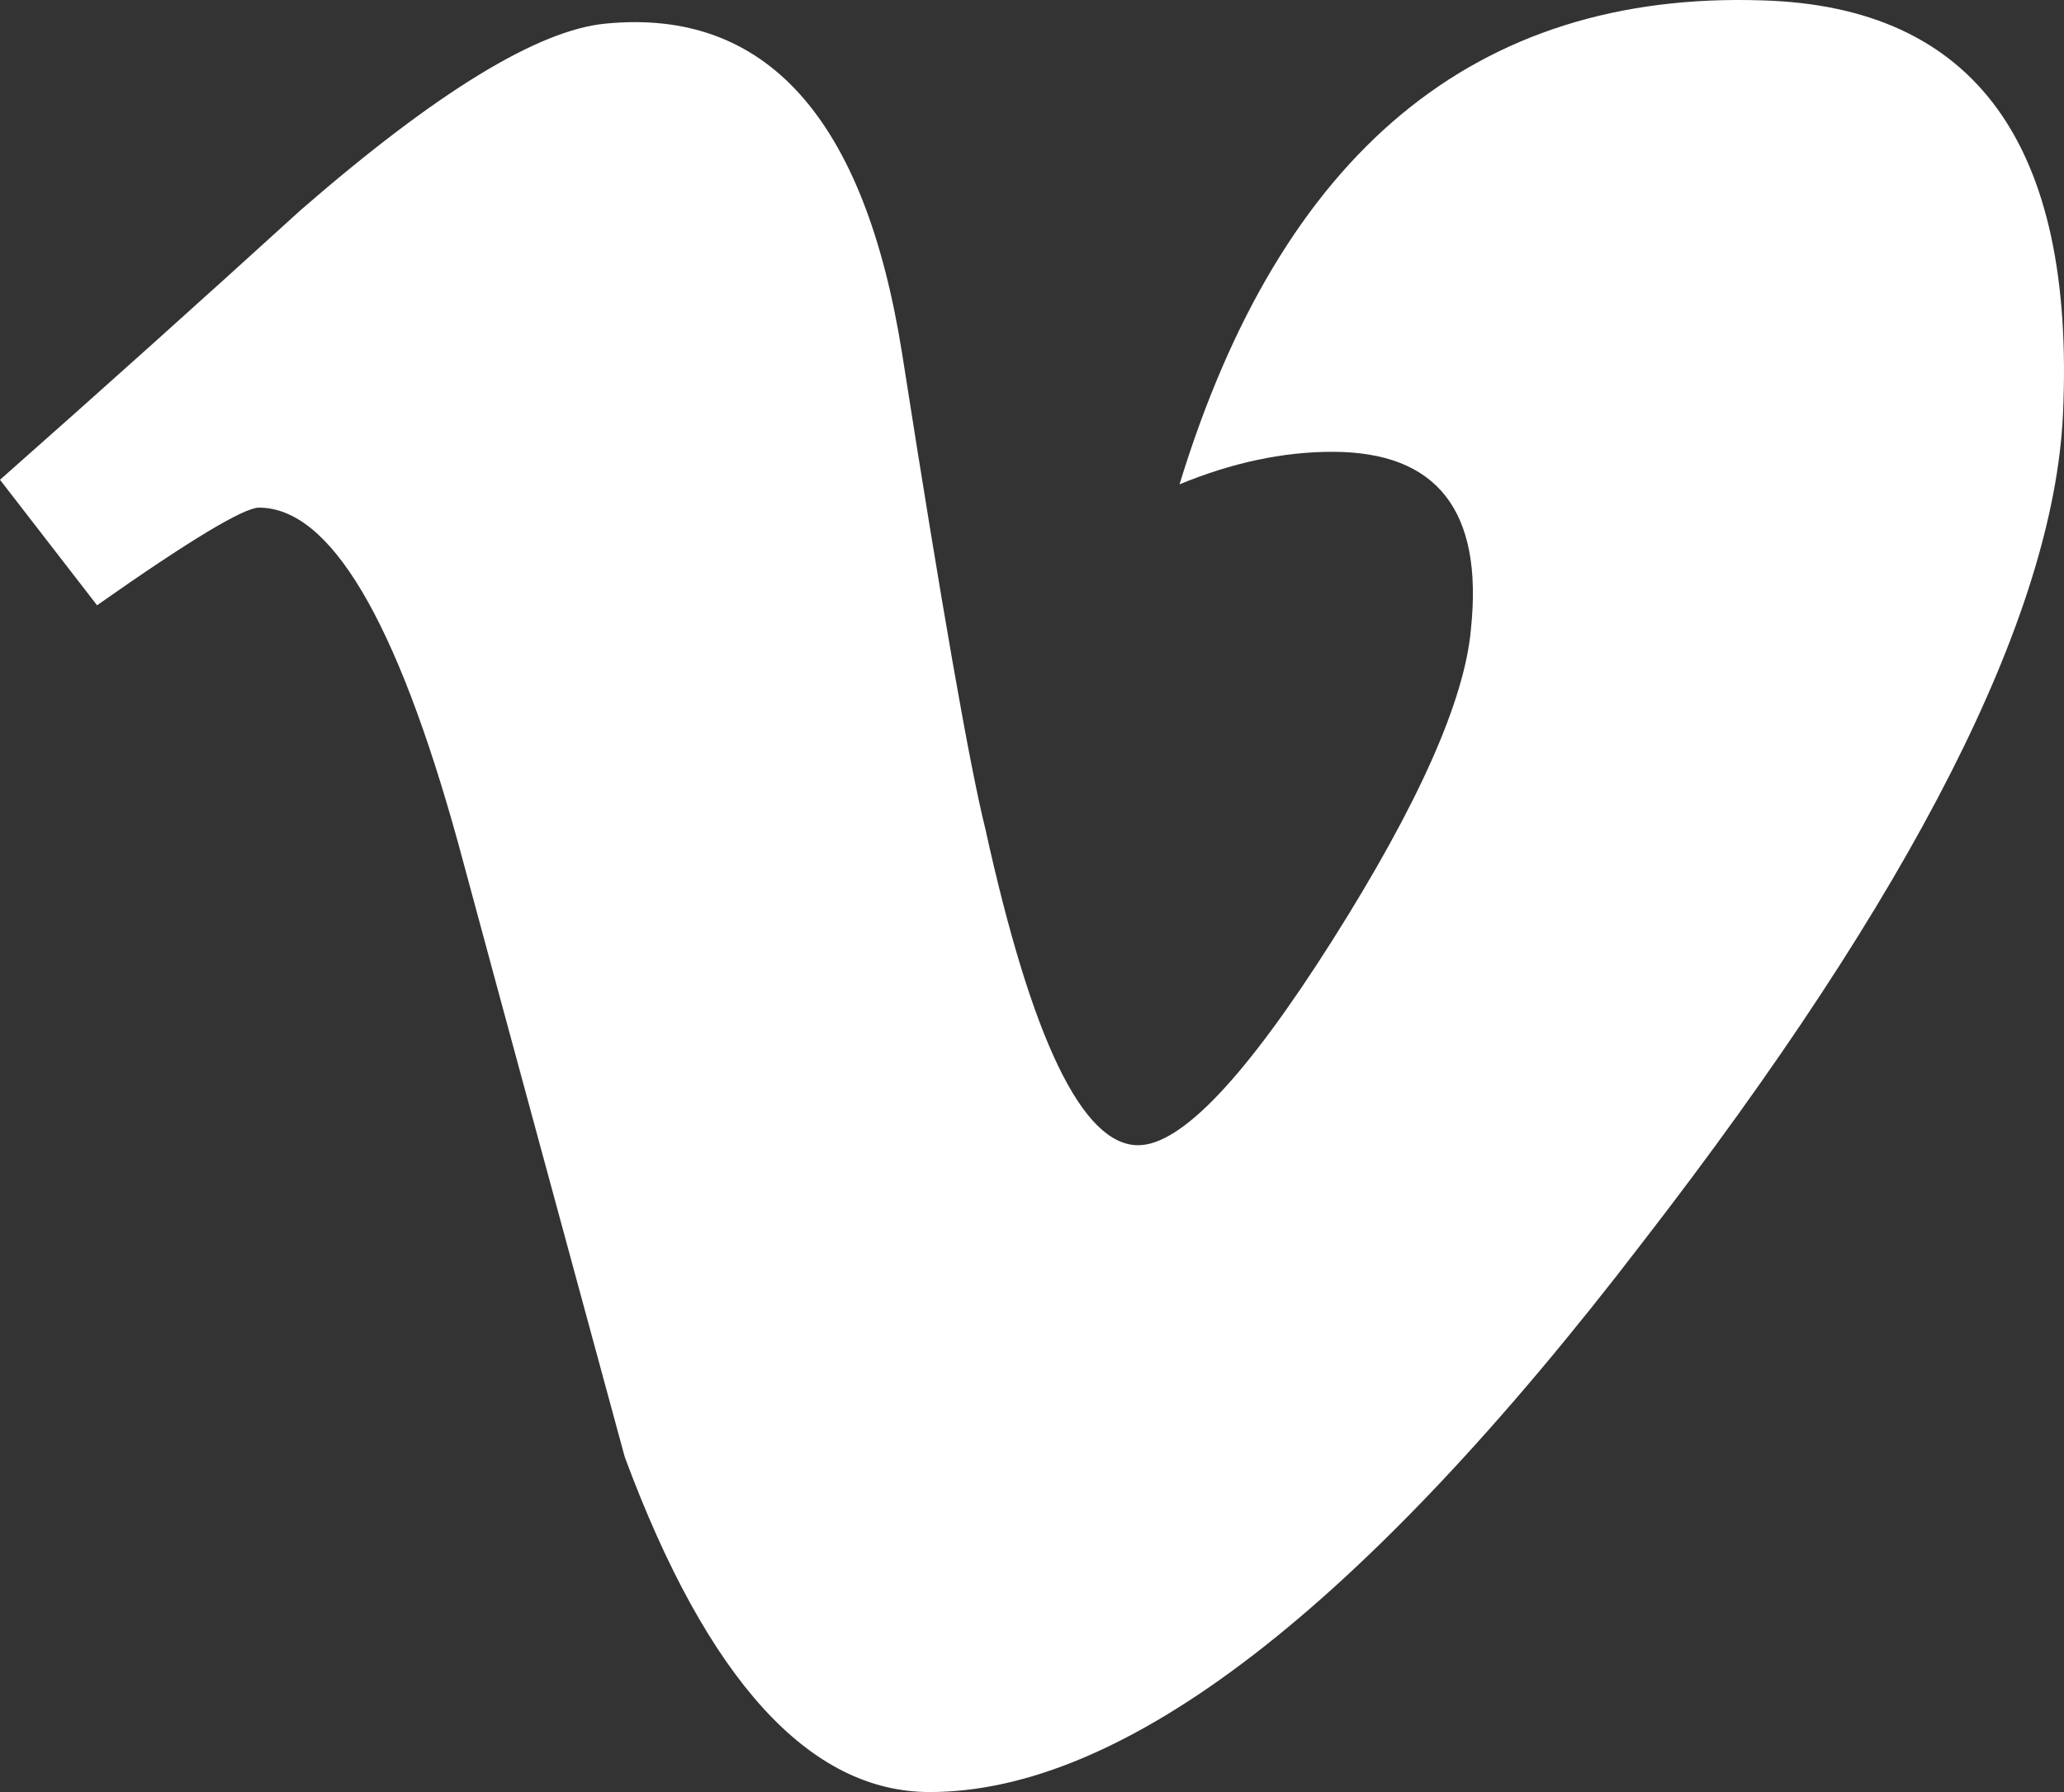
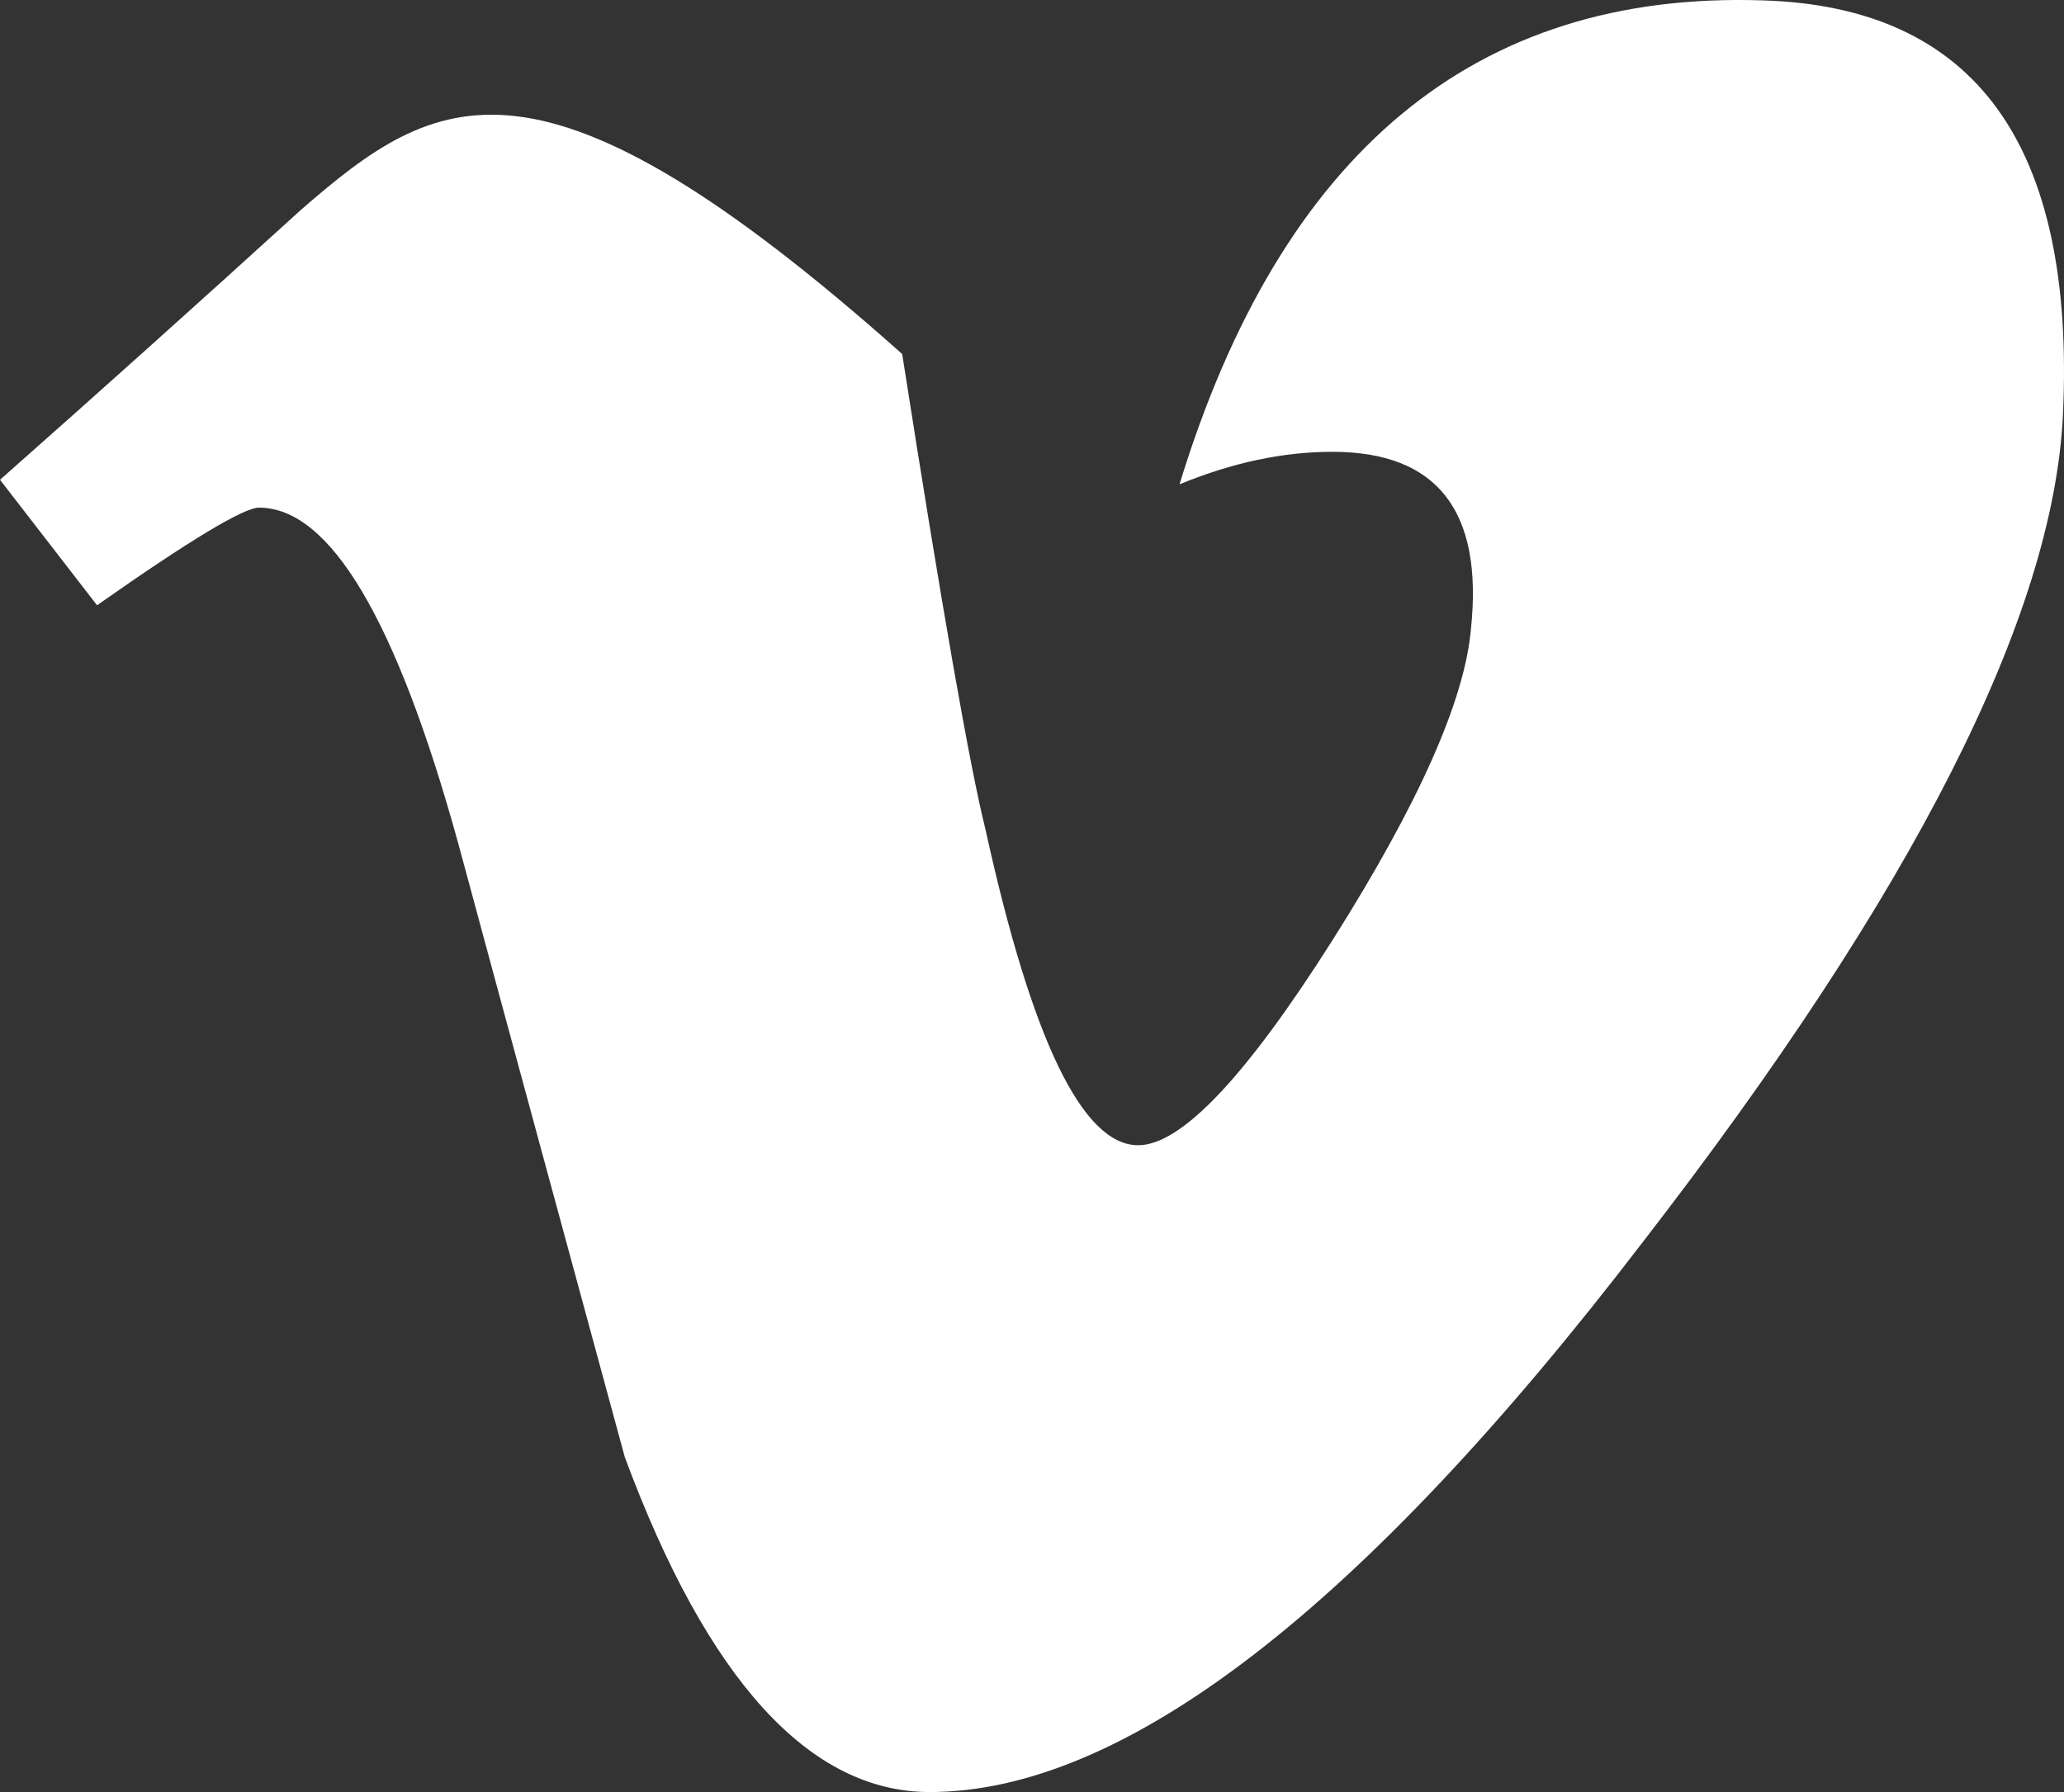
<svg xmlns="http://www.w3.org/2000/svg" width="38px" height="33px" viewBox="0 0 38 33" version="1.1">
  <rect x="0" y="0" width="38" height="33" fill="#333333" stroke="none" />
  <title>vimeo-logo</title>
  <desc>Created with Sketch.</desc>
  <g id="Page-1" stroke="none" stroke-width="1" fill="none" fill-rule="evenodd">
    <g id="Homepage" transform="translate(-1662, -1117)">
      <g id="Page" />
      <g id="Page" />
      <g id="socia" transform="translate(1531, 1110)" fill="#FFFFFF">
        <g id="vimeo-logo" transform="translate(131, 7)">
-           <path d="M32.445,0.007 C27.162,-0.166 23.587,2.804 21.716,8.919 C22.68,8.521 23.616,8.32 24.53,8.32 C26.456,8.32 27.309,9.403 27.082,11.576 C26.969,12.891 26.118,14.805 24.53,17.317 C22.936,19.833 21.746,21.089 20.955,21.089 C19.929,21.089 18.994,19.146 18.141,15.263 C17.855,14.119 17.343,11.207 16.61,6.519 C15.923,2.177 14.108,0.149 11.157,0.434 C9.908,0.549 8.038,1.695 5.542,3.863 C3.721,5.52 1.875,7.178 0,8.835 L1.787,11.146 C3.492,9.946 4.49,9.348 4.767,9.348 C6.075,9.348 7.296,11.404 8.432,15.514 C9.451,19.289 10.478,23.059 11.502,26.829 C13.026,30.942 14.906,33 17.117,33 C20.692,33 25.07,29.63 30.233,22.888 C35.228,16.434 37.807,11.349 37.981,7.631 C38.21,2.664 36.365,0.12 32.445,0.007 Z" id="Vimeo" />
+           <path d="M32.445,0.007 C27.162,-0.166 23.587,2.804 21.716,8.919 C22.68,8.521 23.616,8.32 24.53,8.32 C26.456,8.32 27.309,9.403 27.082,11.576 C26.969,12.891 26.118,14.805 24.53,17.317 C22.936,19.833 21.746,21.089 20.955,21.089 C19.929,21.089 18.994,19.146 18.141,15.263 C17.855,14.119 17.343,11.207 16.61,6.519 C9.908,0.549 8.038,1.695 5.542,3.863 C3.721,5.52 1.875,7.178 0,8.835 L1.787,11.146 C3.492,9.946 4.49,9.348 4.767,9.348 C6.075,9.348 7.296,11.404 8.432,15.514 C9.451,19.289 10.478,23.059 11.502,26.829 C13.026,30.942 14.906,33 17.117,33 C20.692,33 25.07,29.63 30.233,22.888 C35.228,16.434 37.807,11.349 37.981,7.631 C38.21,2.664 36.365,0.12 32.445,0.007 Z" id="Vimeo" />
        </g>
      </g>
    </g>
  </g>
</svg>